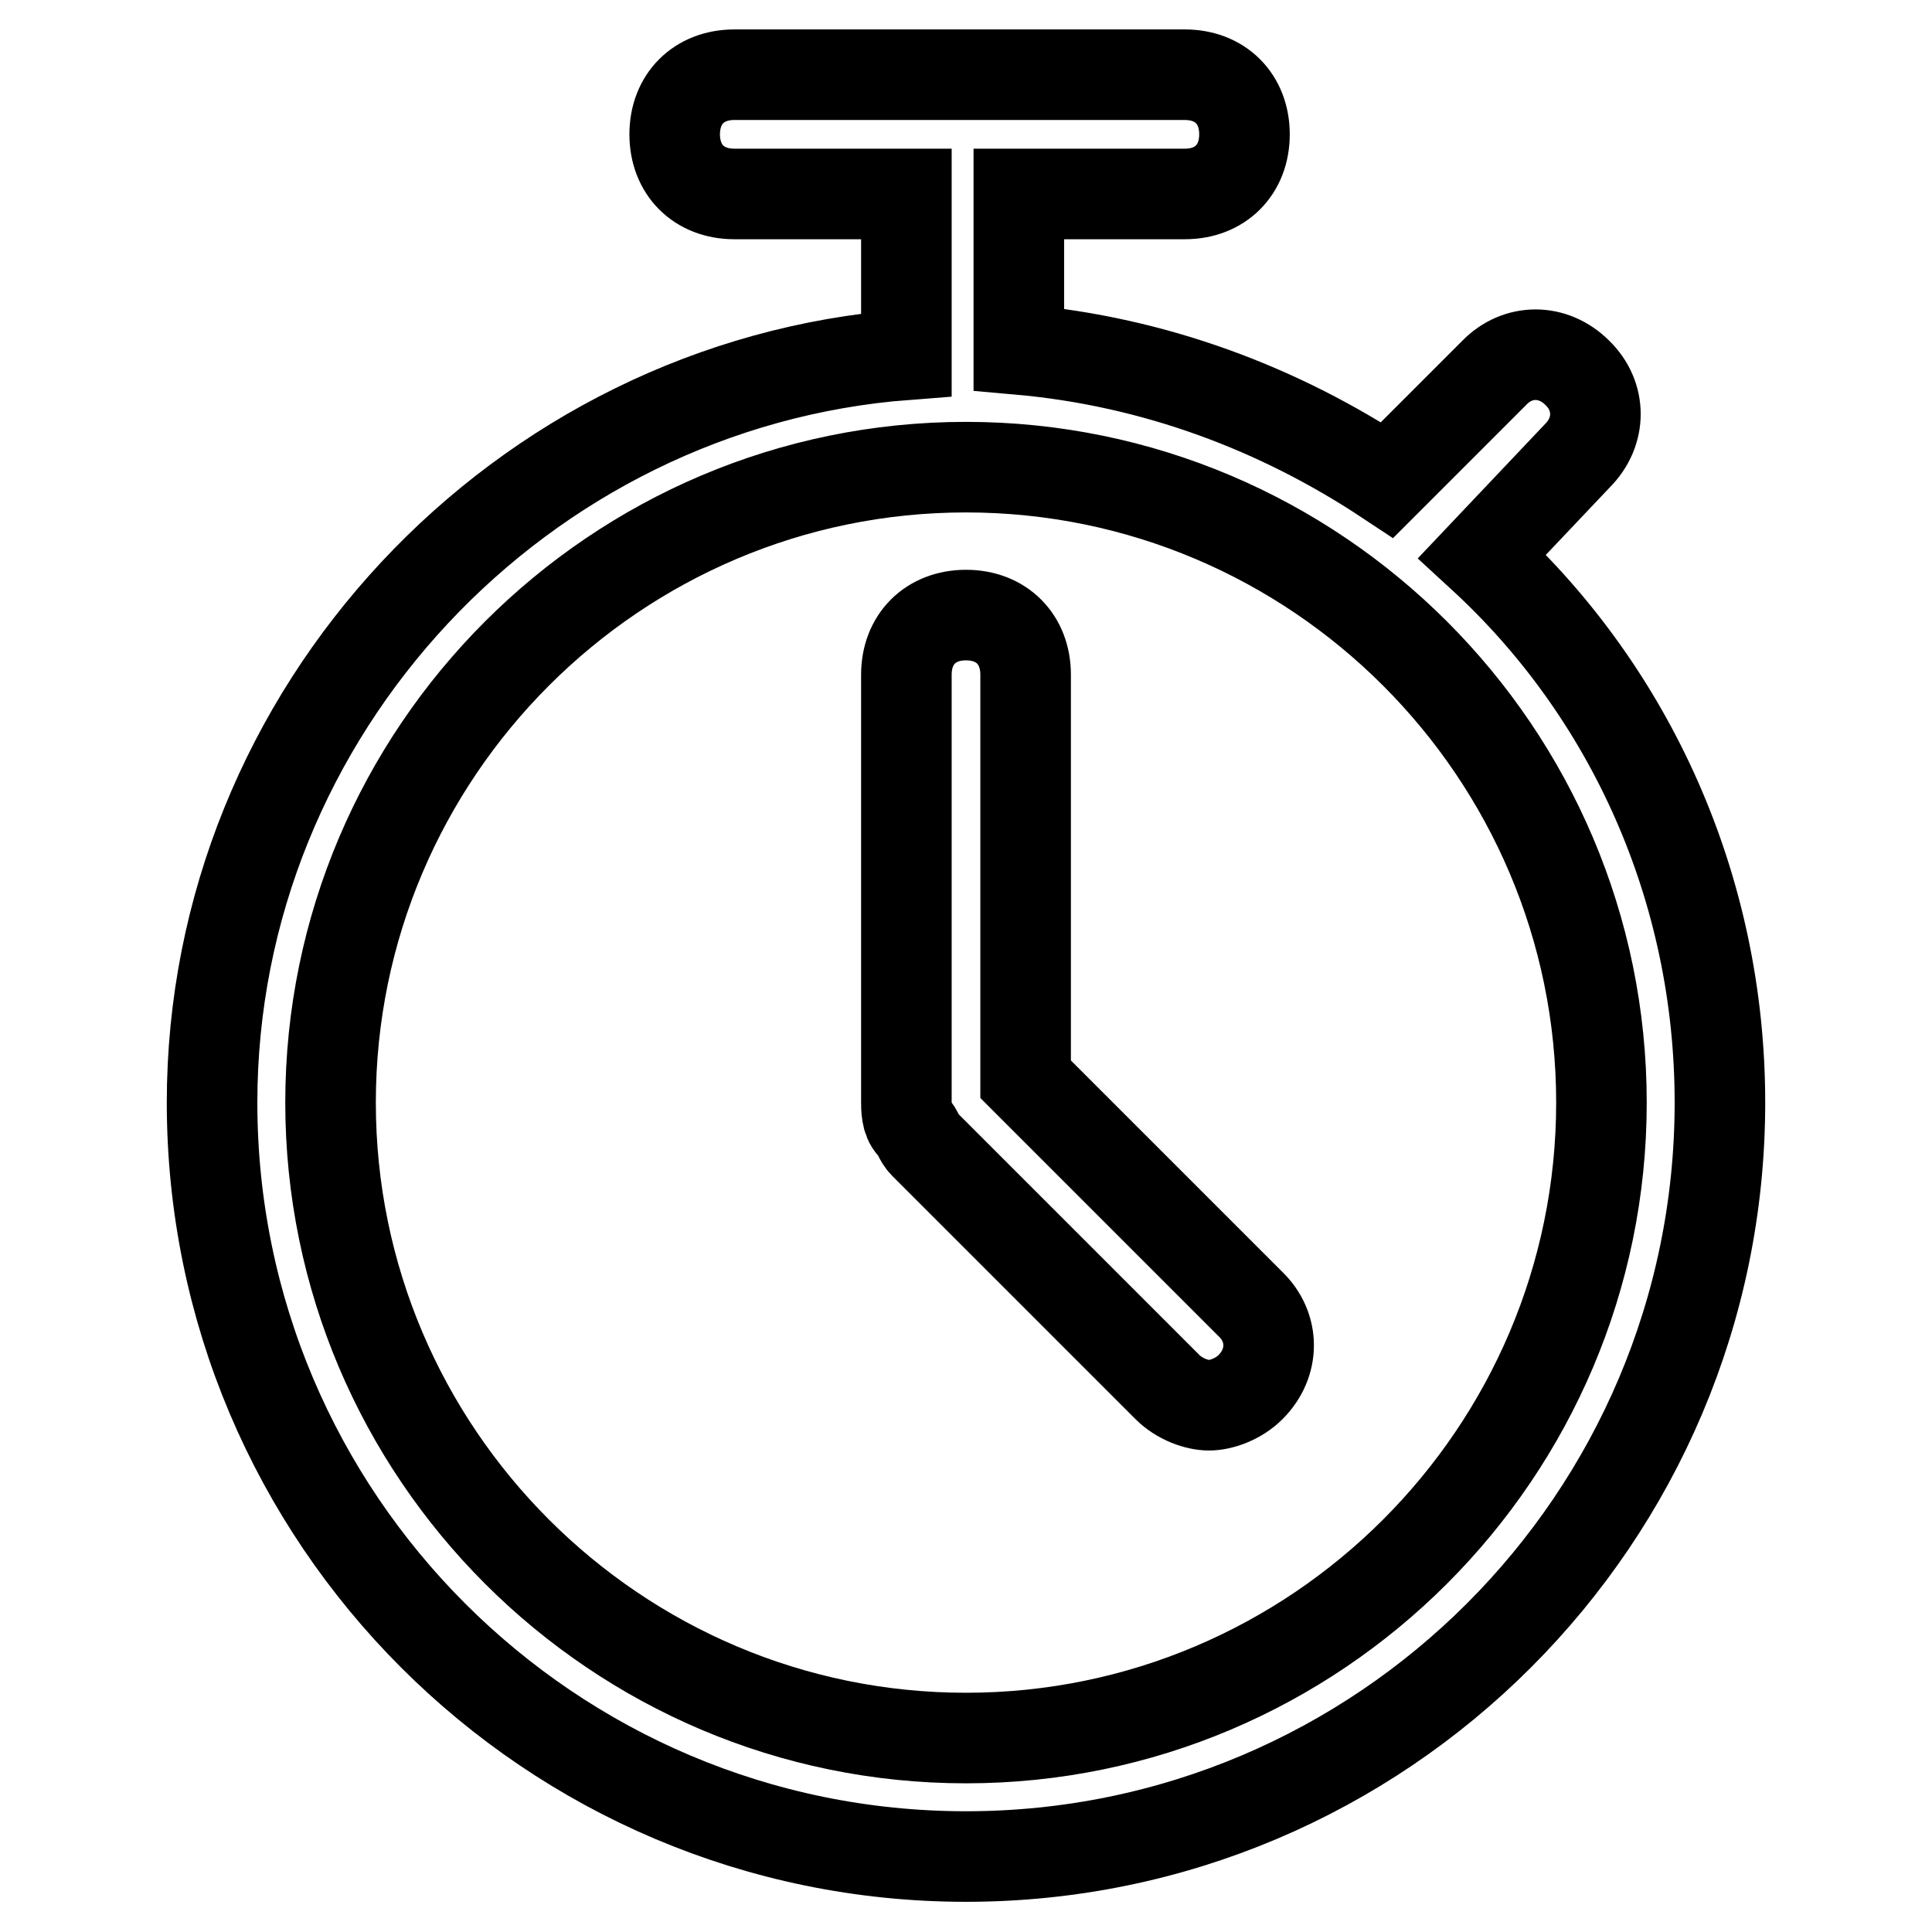
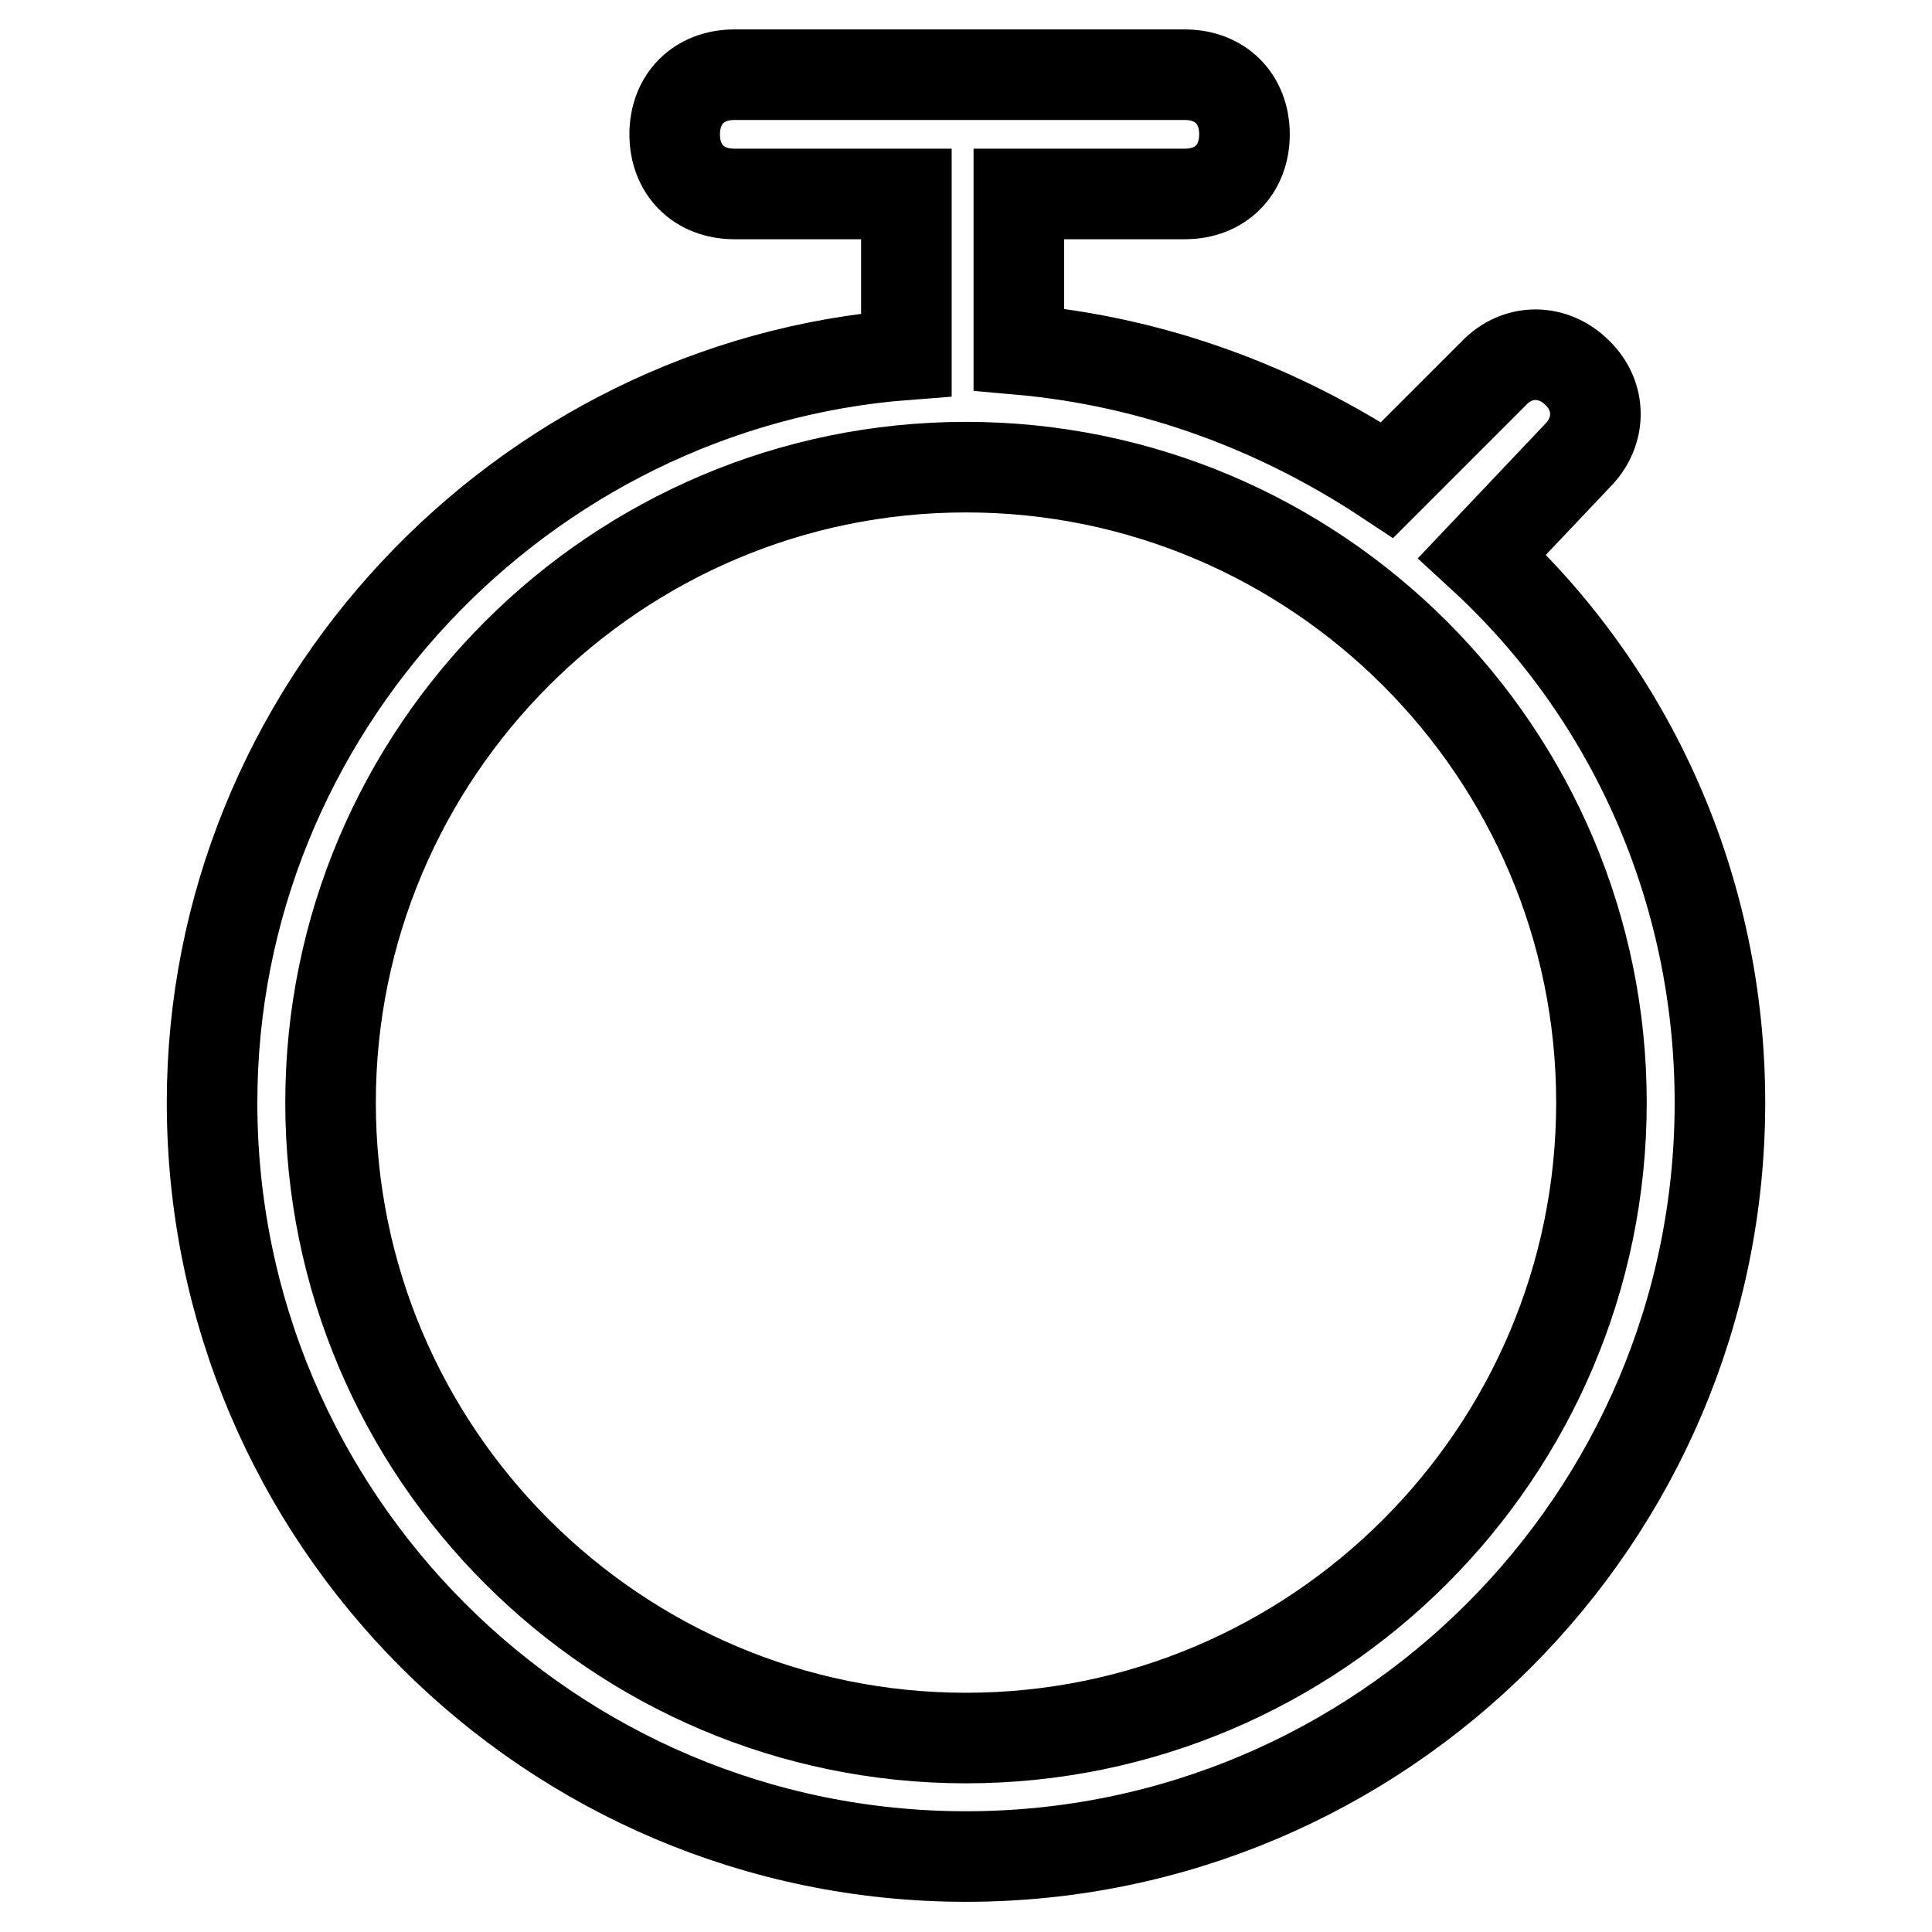
<svg xmlns="http://www.w3.org/2000/svg" version="1.1" x="0px" y="0px" viewBox="0 0 256 256" enable-background="new 0 0 256 256" xml:space="preserve">
  <g>
    <g>
      <path stroke-width="12" fill-opacity="0" stroke="#000000" d="M196.4,73.7L209,60.4c3.2-3.2,3.2-7.9,0-11c-3.2-3.2-7.9-3.2-11,0l-14.2,14.2c-14.2-9.4-30.7-15.7-48.8-17.3V25.7h22c4.7,0,7.9-3.2,7.9-7.9c0-4.7-3.2-7.9-7.9-7.9H97.3c-4.7,0-7.9,3.2-7.9,7.9c0,4.7,3.2,7.9,7.9,7.9h22.8V47c-51.1,3.9-92,47.2-92,99.1c0,55.1,44.8,99.9,99.9,99.9c55.1,0,99.9-44.8,99.9-99.9C227.9,117.8,216.1,91.8,196.4,73.7z M128,230.3c-46.4,0-84.2-37.8-84.2-84.2c0-46.4,37.8-84.2,84.2-84.2c46.4,0,84.2,37.8,84.2,84.2C212.2,192.5,174.4,230.3,128,230.3z" />
-       <path stroke-width="12" fill-opacity="0" stroke="#000000" d="M135.9,143V89.4c0-4.7-3.2-7.9-7.9-7.9c-4.7,0-7.9,3.2-7.9,7.9v56.6c0,0.8,0,2.4,0.8,3.2c0.8,0.8,0.8,1.6,1.6,2.4l32.2,32.2c1.6,1.6,3.9,2.4,5.5,2.4c1.6,0,3.9-0.8,5.5-2.4c3.2-3.2,3.2-7.9,0-11L135.9,143z" />
    </g>
  </g>
</svg>